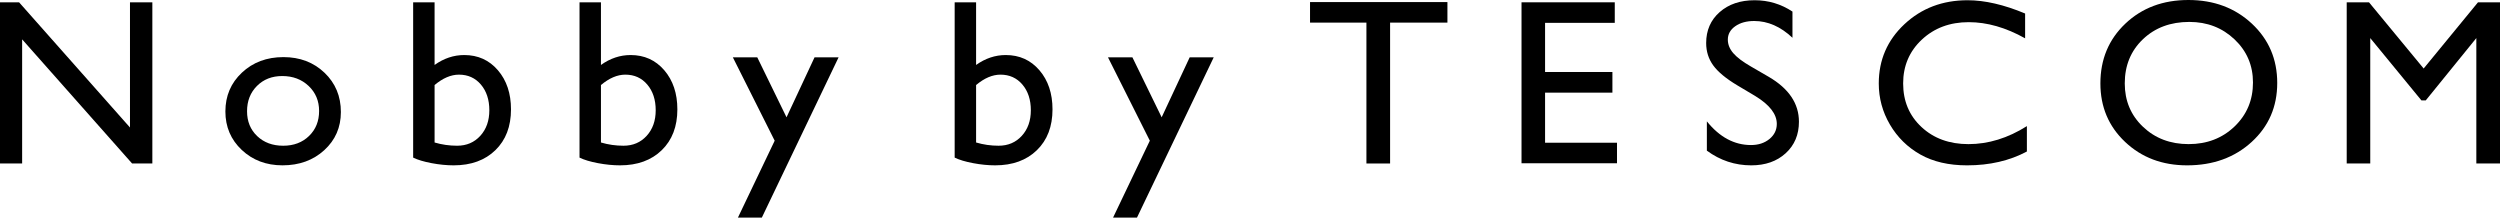
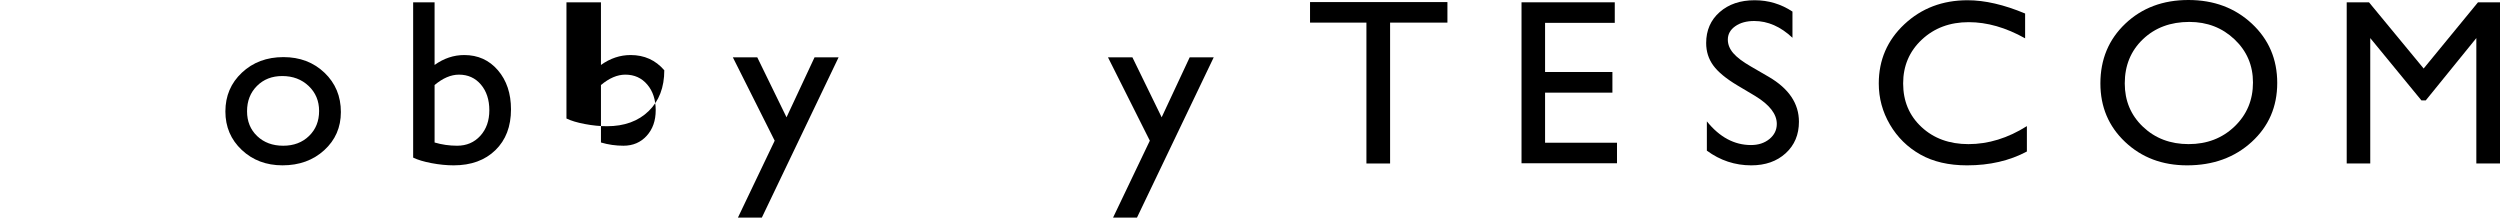
<svg xmlns="http://www.w3.org/2000/svg" version="1.1" id="圖層_1" x="0px" y="0px" width="514.41px" height="44.776px" viewBox="0 0 514.41 44.776" enable-background="new 0 0 514.41 44.776" xml:space="preserve">
-   <polygon points="26.745,0.474 26.745,26.235 3.925,0.474 0,0.474 0,33.641 4.555,33.641 4.555,8.098 27.181,33.641 31.348,33.641   31.348,0.474 " />
  <path d="M58.319,11.751c3.392,0,6.21,1.073,8.455,3.217c2.244,2.145,3.367,4.84,3.367,8.083c0,3.15-1.138,5.766-3.416,7.847  c-2.277,2.082-5.143,3.122-8.599,3.122c-3.344,0-6.138-1.057-8.382-3.169c-2.245-2.113-3.368-4.753-3.368-7.917  c0-3.198,1.135-5.861,3.404-7.99C52.049,12.816,54.895,11.751,58.319,11.751 M58.077,15.646c-2.116,0-3.852,0.681-5.208,2.042  c-1.357,1.361-2.035,3.094-2.035,5.199c0,2.089,0.694,3.795,2.083,5.116c1.389,1.322,3.174,1.982,5.354,1.982  c2.164,0,3.937-0.668,5.318-2.006c1.381-1.338,2.071-3.051,2.071-5.141c0-2.073-0.719-3.79-2.156-5.151  C62.066,16.327,60.258,15.646,58.077,15.646" />
  <path d="M85.013,0.475h4.409v12.891c1.905-1.361,3.94-2.041,6.104-2.041c2.827,0,5.136,1.044,6.929,3.133  c1.792,2.089,2.689,4.772,2.689,8.048c0,3.514-1.07,6.312-3.21,8.393c-2.14,2.081-5.002,3.122-8.588,3.122  c-1.438,0-2.951-0.15-4.542-0.451c-1.591-0.301-2.855-0.68-3.791-1.14V0.475z M89.422,17.497V29.32  c1.502,0.444,3.044,0.665,4.627,0.665c1.954,0,3.549-0.68,4.784-2.042c1.235-1.36,1.854-3.109,1.854-5.247  c0-2.168-0.578-3.932-1.733-5.294c-1.155-1.361-2.661-2.042-4.517-2.042C92.789,15.36,91.117,16.073,89.422,17.497" />
-   <path d="M119.246,0.475h4.409v12.891c1.905-1.361,3.94-2.041,6.104-2.041c2.827,0,5.136,1.044,6.929,3.133  c1.792,2.089,2.689,4.772,2.689,8.048c0,3.514-1.07,6.312-3.21,8.393c-2.14,2.081-5.002,3.122-8.588,3.122  c-1.438,0-2.951-0.15-4.542-0.451c-1.591-0.301-2.855-0.68-3.791-1.14V0.475z M123.655,17.497V29.32  c1.502,0.444,3.044,0.665,4.627,0.665c1.954,0,3.549-0.68,4.784-2.042c1.235-1.36,1.854-3.109,1.854-5.247  c0-2.168-0.578-3.932-1.733-5.294c-1.155-1.361-2.661-2.042-4.517-2.042C127.022,15.36,125.35,16.073,123.655,17.497" />
+   <path d="M119.246,0.475h4.409v12.891c1.905-1.361,3.94-2.041,6.104-2.041c2.827,0,5.136,1.044,6.929,3.133  c0,3.514-1.07,6.312-3.21,8.393c-2.14,2.081-5.002,3.122-8.588,3.122  c-1.438,0-2.951-0.15-4.542-0.451c-1.591-0.301-2.855-0.68-3.791-1.14V0.475z M123.655,17.497V29.32  c1.502,0.444,3.044,0.665,4.627,0.665c1.954,0,3.549-0.68,4.784-2.042c1.235-1.36,1.854-3.109,1.854-5.247  c0-2.168-0.578-3.932-1.733-5.294c-1.155-1.361-2.661-2.042-4.517-2.042C127.022,15.36,125.35,16.073,123.655,17.497" />
  <polygon points="167.604,11.799 172.55,11.799 156.758,44.777 151.837,44.777 159.403,28.951 150.795,11.799 155.82,11.799   161.838,24.136 " />
-   <path d="M196.436,0.475h4.409v12.891c1.905-1.361,3.94-2.041,6.104-2.041c2.827,0,5.136,1.044,6.929,3.133  c1.792,2.089,2.689,4.772,2.689,8.048c0,3.514-1.07,6.312-3.21,8.393c-2.14,2.081-5.002,3.122-8.588,3.122  c-1.438,0-2.951-0.15-4.542-0.451c-1.591-0.301-2.855-0.68-3.791-1.14V0.475z M200.845,17.497V29.32  c1.502,0.444,3.044,0.665,4.627,0.665c1.954,0,3.549-0.68,4.784-2.042c1.235-1.36,1.854-3.109,1.854-5.247  c0-2.168-0.578-3.932-1.733-5.294c-1.155-1.361-2.661-2.042-4.517-2.042C204.212,15.36,202.54,16.073,200.845,17.497" />
  <polygon points="244.793,11.799 249.74,11.799 233.948,44.777 229.027,44.777 236.593,28.951 227.985,11.799 233.01,11.799   239.028,24.136 " />
  <polygon points="269.558,0.427 297.828,0.427 297.828,4.653 286.031,4.653 286.031,33.641 281.161,33.641 281.161,4.653   269.558,4.653 " />
  <polygon points="313.074,0.475 332.261,0.475 332.261,4.701 317.92,4.701 317.92,14.814 331.776,14.814 331.776,19.063   317.92,19.063 317.92,29.368 332.721,29.368 332.721,33.593 313.074,33.593 " />
  <path d="M361.147,19.745l-3.683-2.192c-2.31-1.382-3.953-2.742-4.93-4.079c-0.978-1.338-1.466-2.877-1.466-4.618  c0-2.611,0.924-4.733,2.773-6.363s4.252-2.445,7.207-2.445c2.827,0,5.419,0.778,7.776,2.332v5.389  c-2.438-2.298-5.063-3.448-7.873-3.448c-1.583,0-2.883,0.359-3.9,1.076c-1.018,0.718-1.526,1.636-1.526,2.755  c0,0.993,0.375,1.924,1.124,2.791c0.75,0.867,1.955,1.778,3.616,2.731l3.7,2.146c4.128,2.417,6.192,5.492,6.192,9.227  c0,2.659-0.909,4.82-2.726,6.482c-1.817,1.661-4.179,2.492-7.086,2.492c-3.343,0-6.387-1.006-9.133-3.021v-6.03  c2.616,3.249,5.645,4.873,9.084,4.873c1.519,0,2.782-0.414,3.792-1.241c1.009-0.828,1.514-1.865,1.514-3.111  C365.604,23.471,364.118,21.557,361.147,19.745" />
  <path d="M417.06,25.95v5.223c-3.554,1.898-7.655,2.849-12.307,2.849c-3.779,0-6.985-0.744-9.617-2.231  c-2.633-1.487-4.717-3.537-6.251-6.149c-1.534-2.611-2.301-5.437-2.301-8.475c0-4.828,1.756-8.887,5.269-12.179  s7.845-4.939,12.997-4.939c3.553,0,7.502,0.911,11.847,2.731v5.104c-3.957-2.216-7.825-3.324-11.604-3.324  c-3.876,0-7.094,1.199-9.653,3.597c-2.561,2.398-3.84,5.401-3.84,9.01c0,3.64,1.26,6.632,3.779,8.974s5.741,3.514,9.666,3.514  C409.146,29.653,413.15,28.418,417.06,25.95" />
  <path d="M450.293,0c5.229,0,9.583,1.623,13.062,4.867c3.478,3.245,5.217,7.312,5.217,12.203s-1.755,8.938-5.266,12.144  c-3.51,3.205-7.937,4.808-13.278,4.808c-5.101,0-9.35-1.603-12.746-4.808c-3.398-3.205-5.097-7.222-5.097-12.049  c0-4.954,1.711-9.053,5.133-12.298C440.738,1.623,445.064,0,450.293,0 M450.487,4.511c-3.873,0-7.056,1.187-9.549,3.561  c-2.492,2.375-3.739,5.405-3.739,9.093c0,3.577,1.251,6.554,3.752,8.927c2.501,2.374,5.631,3.562,9.39,3.562  c3.776,0,6.927-1.211,9.452-3.633c2.525-2.421,3.788-5.436,3.788-9.045c0-3.513-1.263-6.469-3.788-8.867  S454.166,4.511,450.487,4.511" />
  <polygon points="509.88,0.475 514.41,0.475 514.41,33.642 509.541,33.642 509.541,7.834 499.136,20.655 498.239,20.655   487.713,7.834 487.713,33.642 482.868,33.642 482.868,0.475 487.455,0.475 498.701,14.097 " />
</svg>